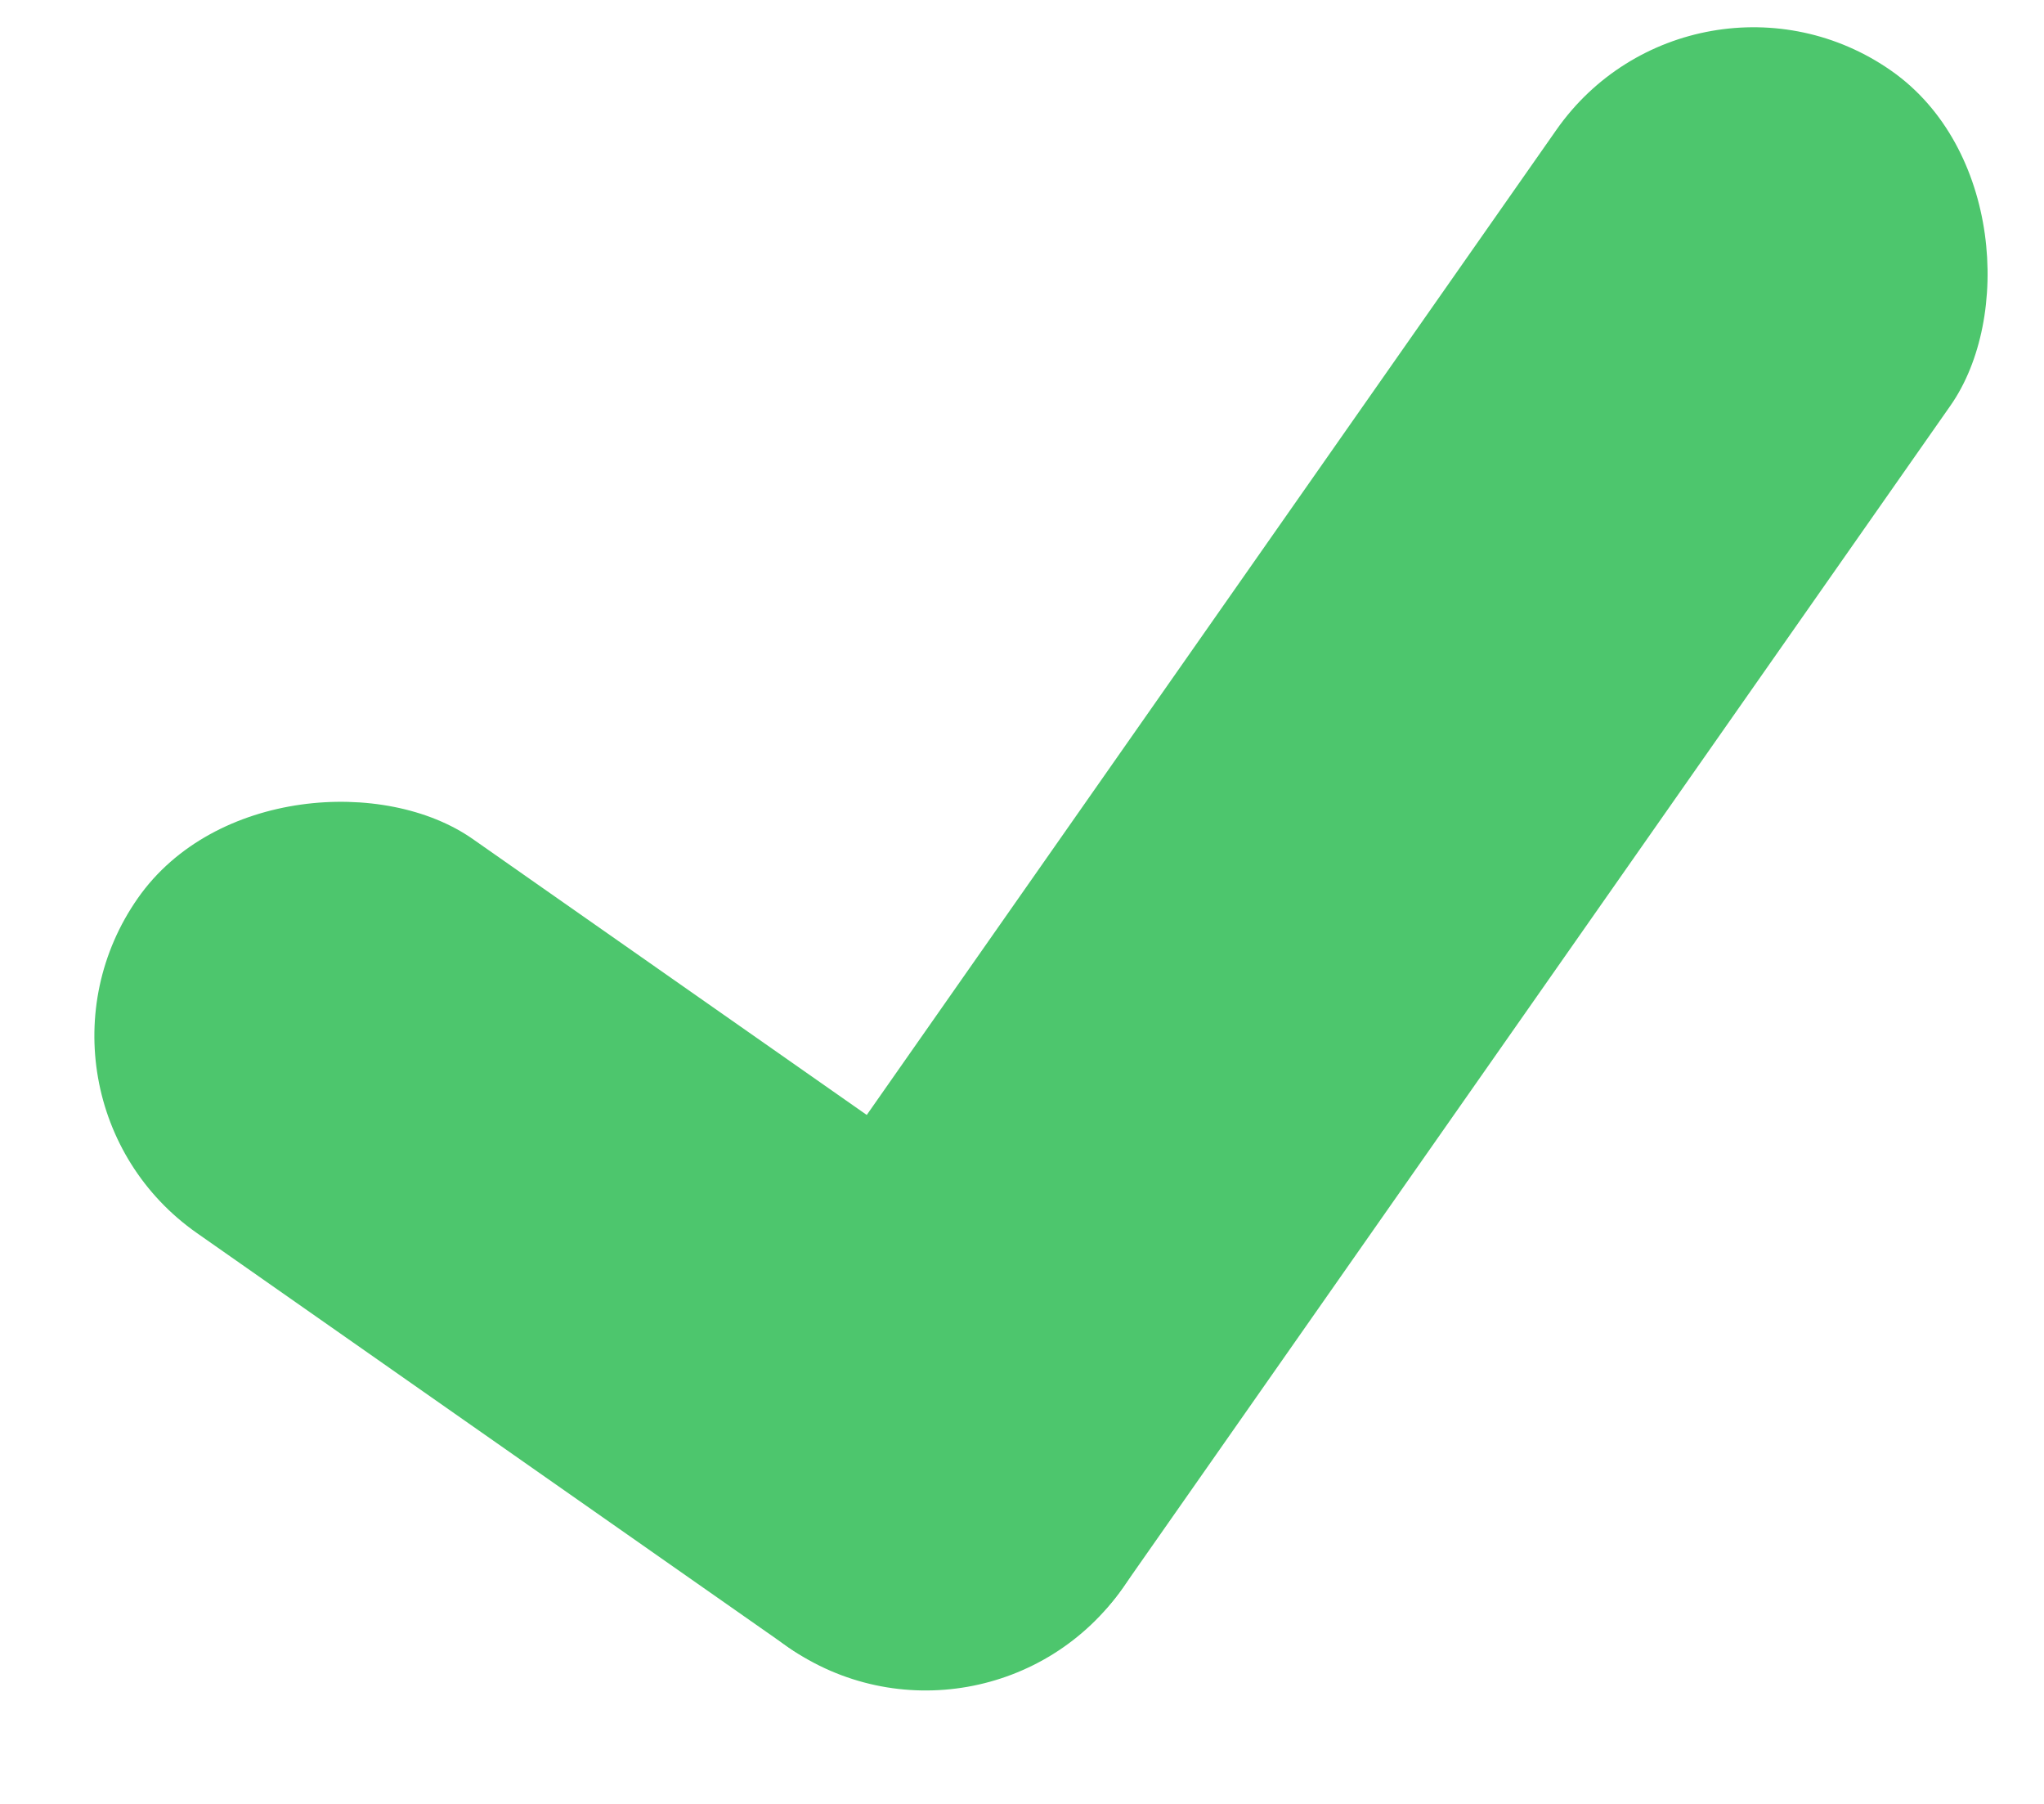
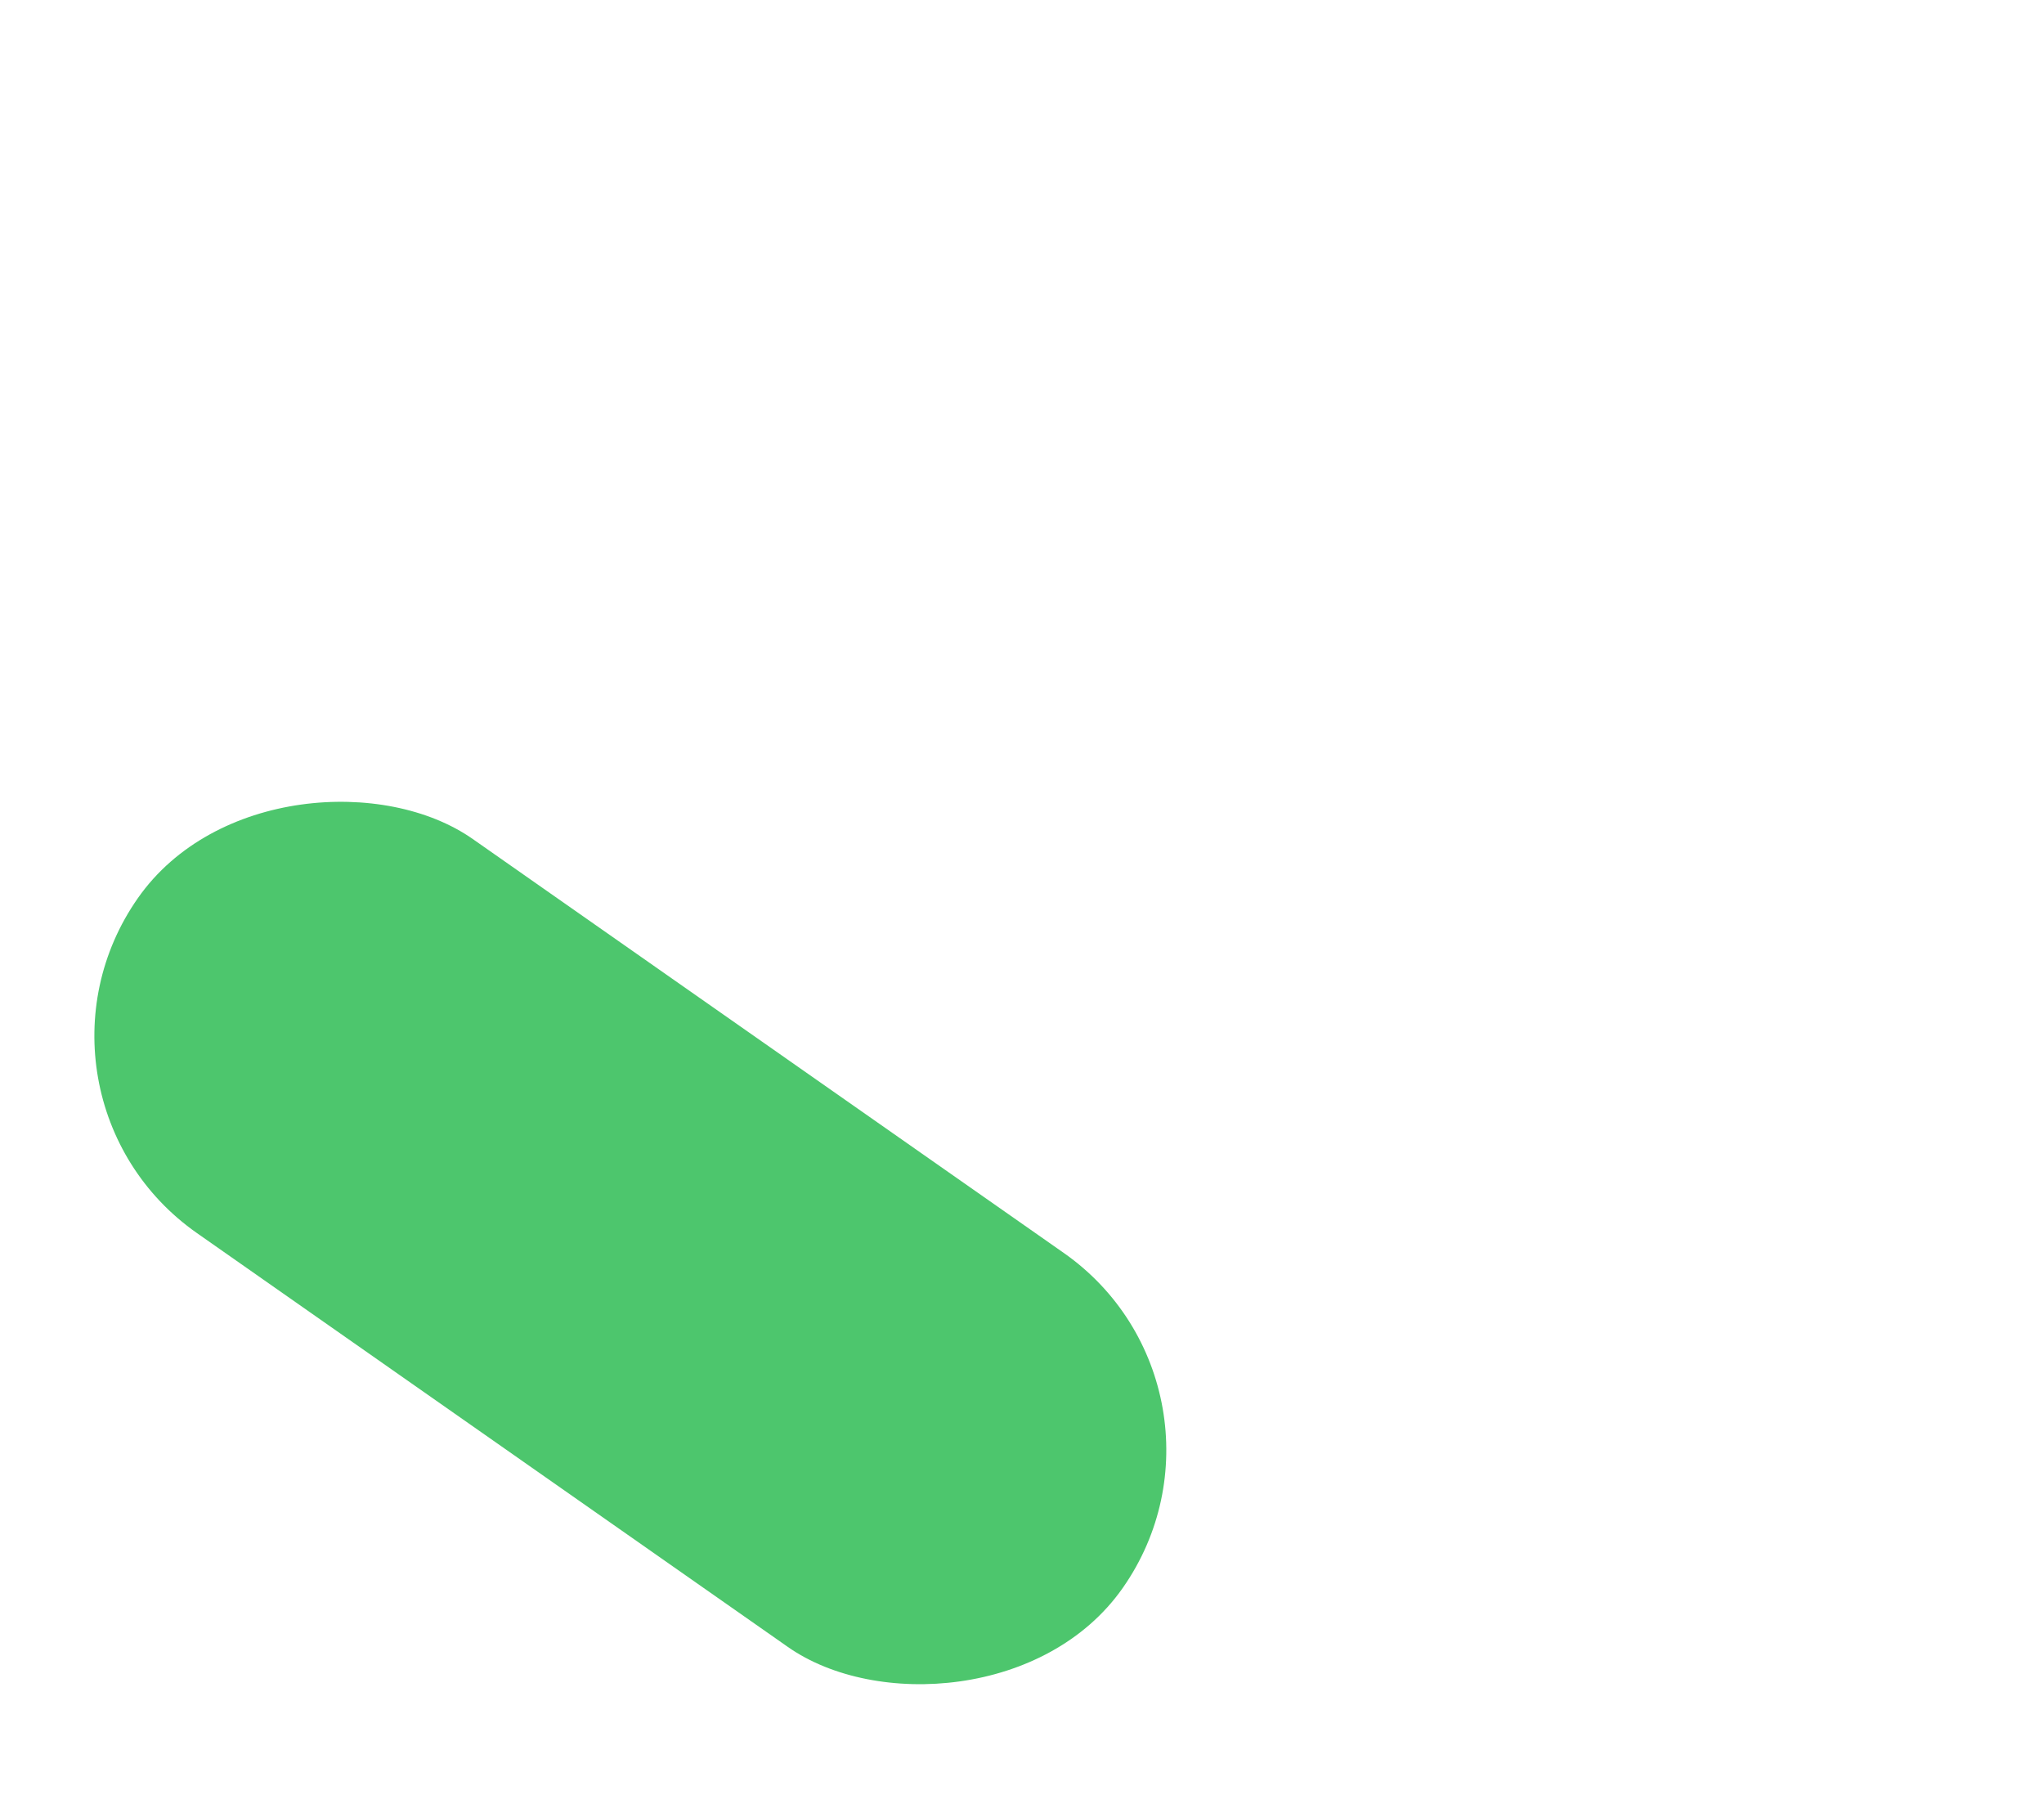
<svg xmlns="http://www.w3.org/2000/svg" width="17px" height="15px" viewBox="0 0 17 15" version="1.1">
  <title>GreenCheck</title>
  <desc>Created with Sketch.</desc>
  <g id="Page-3" stroke="none" stroke-width="1" fill="none" fill-rule="evenodd">
    <g id="04" transform="translate(-626, -1439)" fill="#4DC66D">
      <g id="Group-8" transform="translate(62, 1300)">
        <g id="GreenCheck" transform="translate(572.684, 144.421) rotate(35) translate(-572.684, -144.421) translate(567.684, 136.421)">
-           <rect id="Rectangle" x="6" y="0" width="4" height="16" rx="2" />
          <rect id="Rectangle-Copy-3" transform="translate(5, 14) rotate(90) translate(-5, -14) " x="3" y="9" width="4" height="10" rx="2" />
        </g>
      </g>
    </g>
  </g>
</svg>